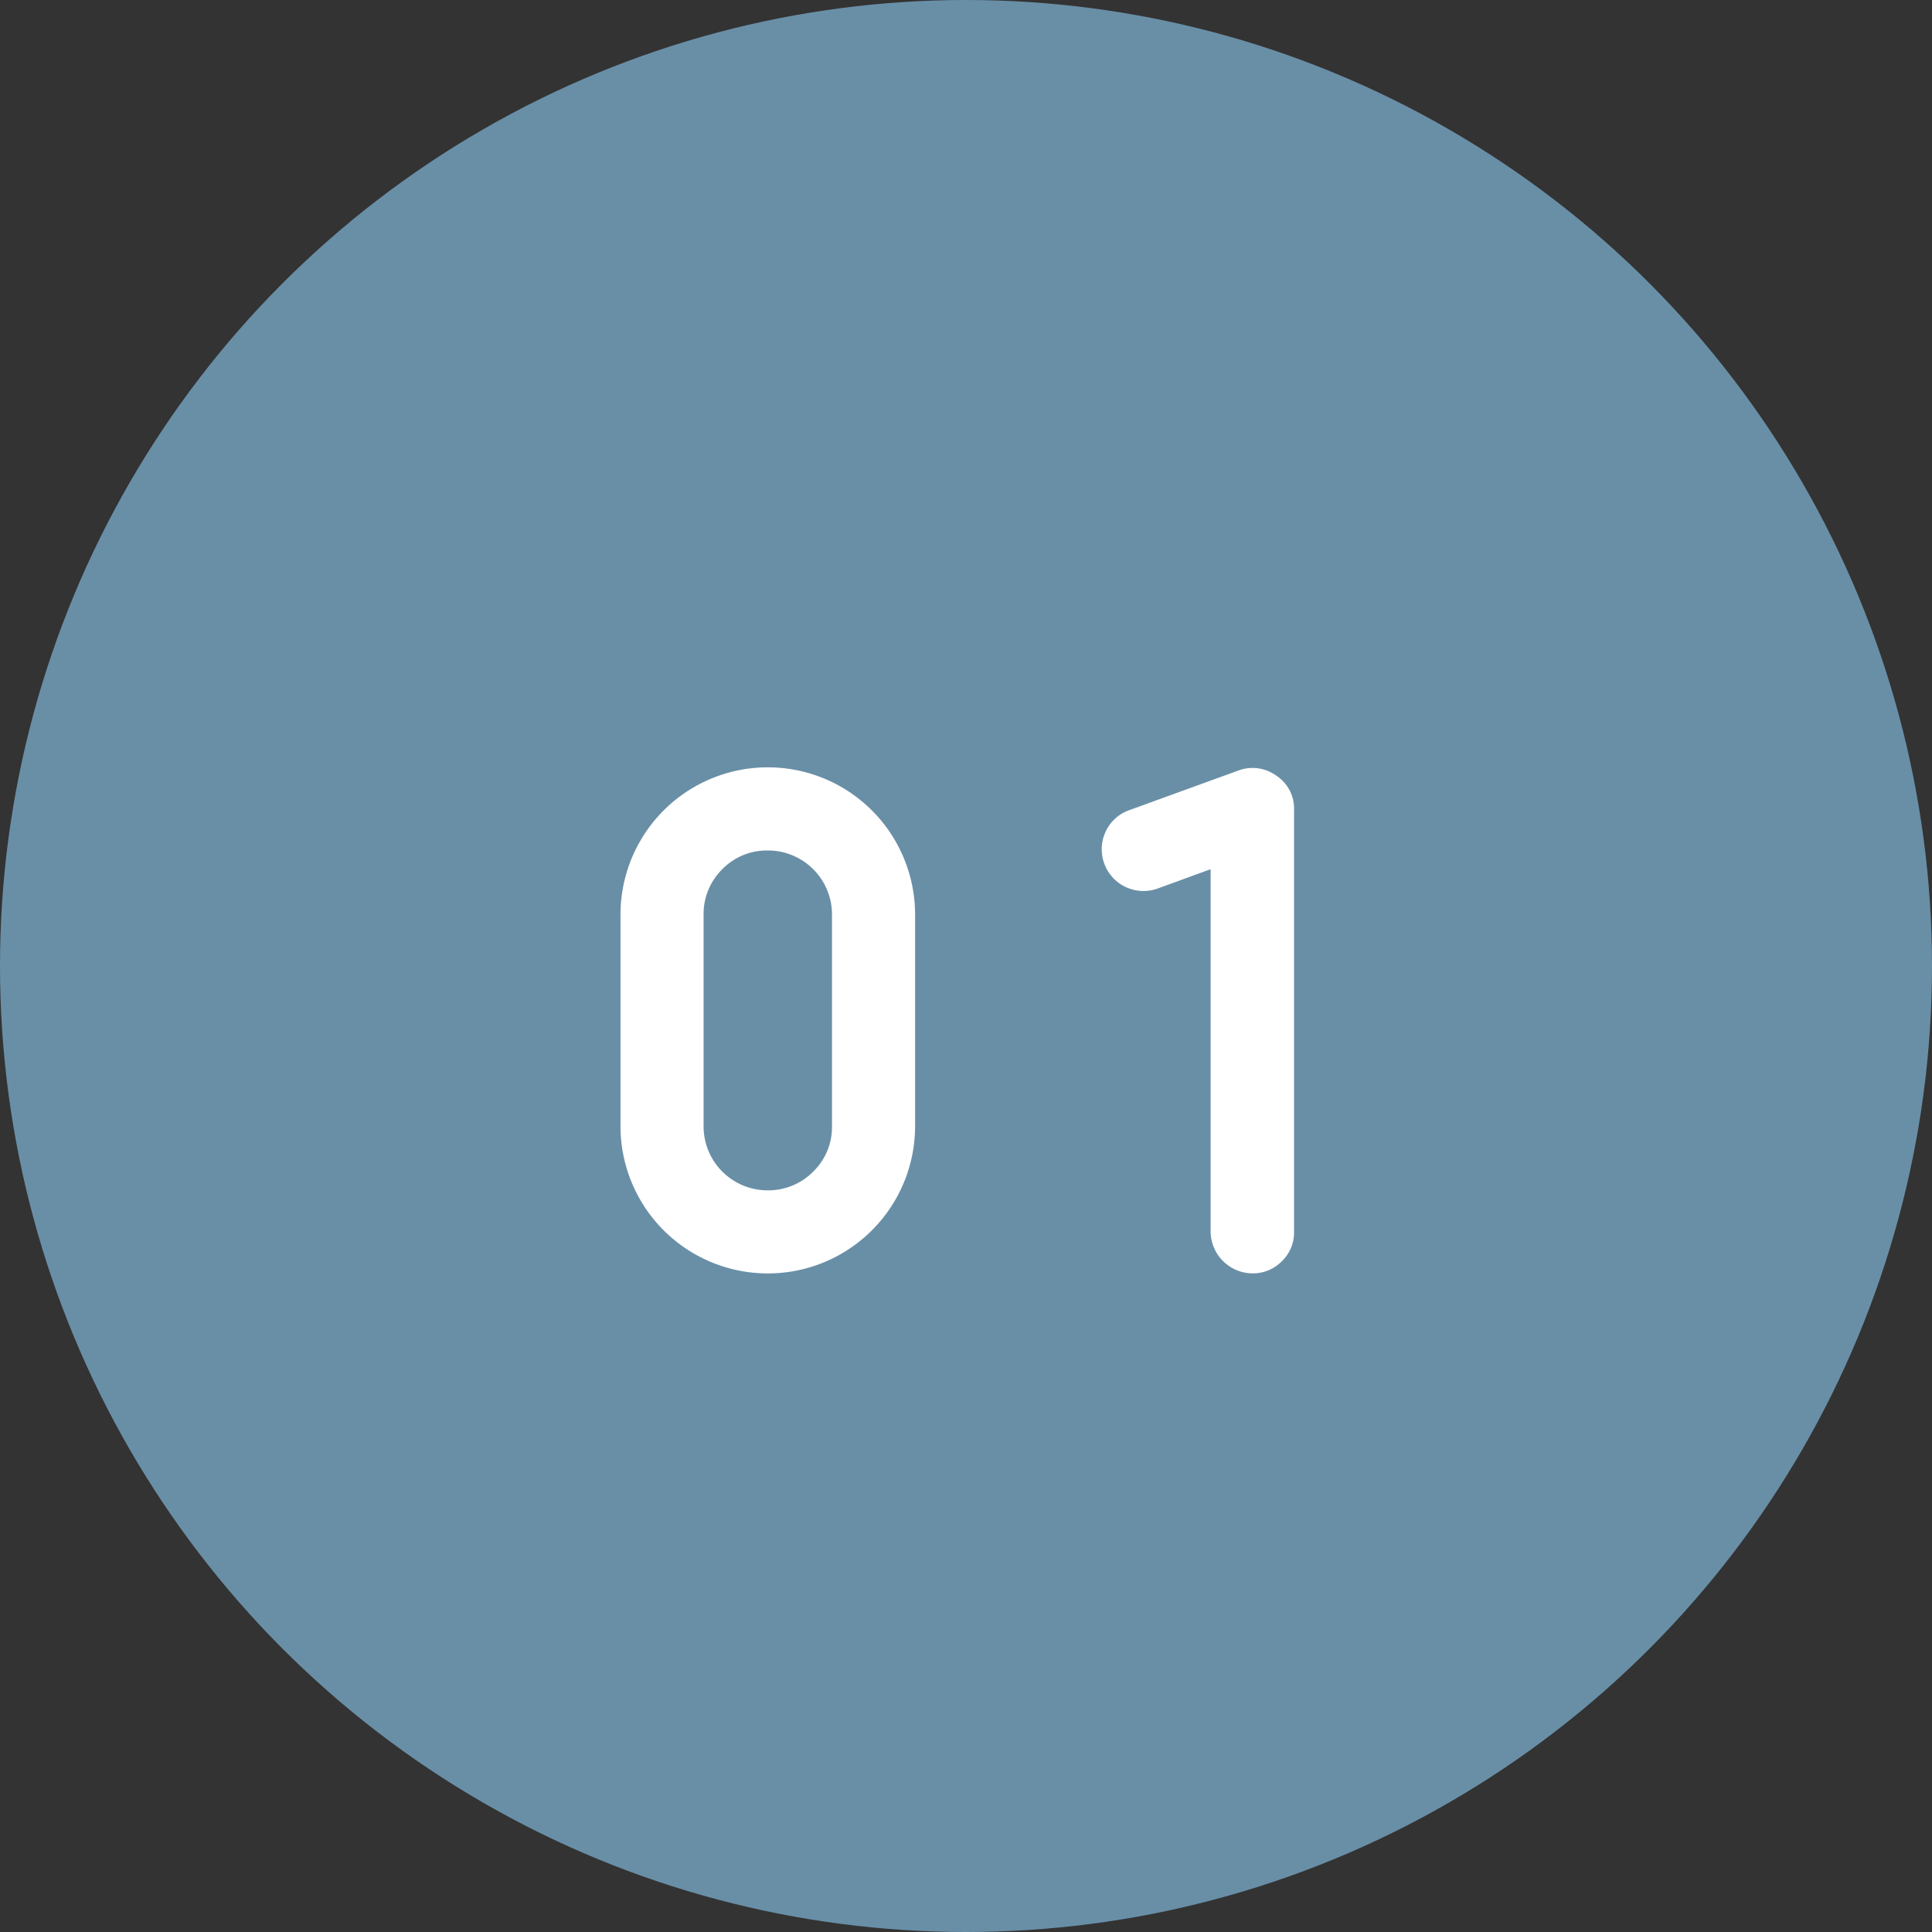
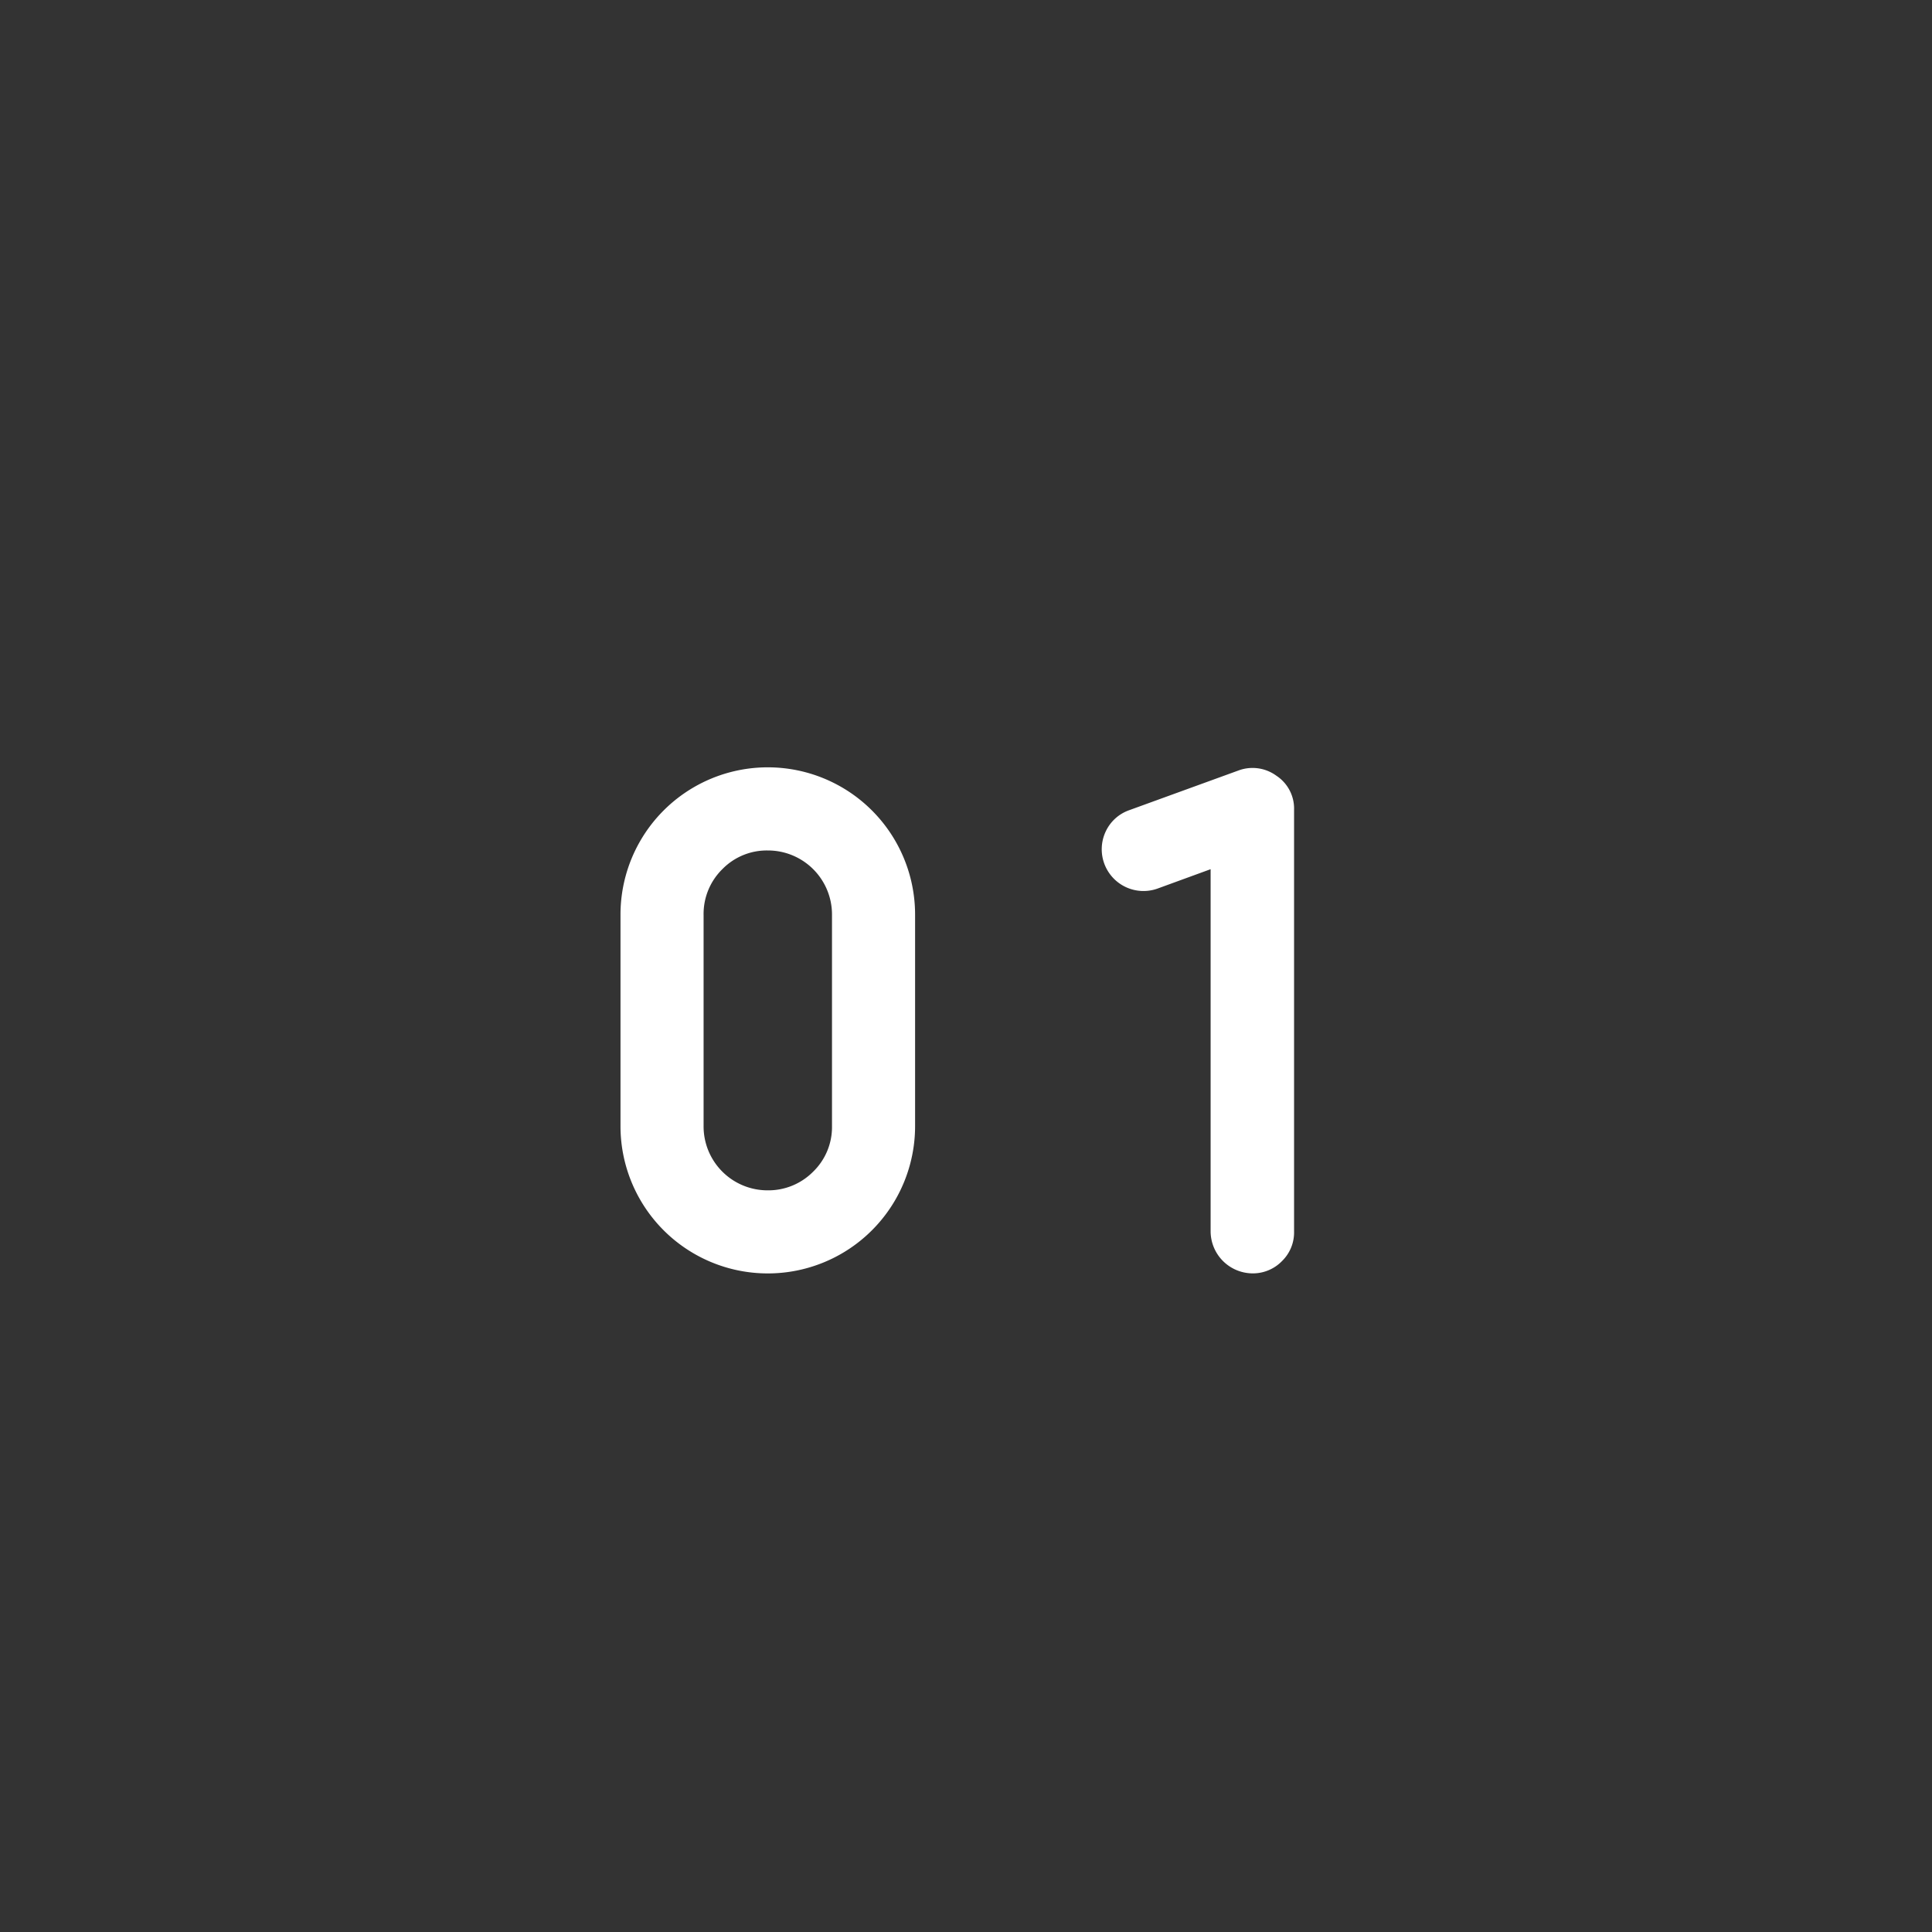
<svg xmlns="http://www.w3.org/2000/svg" width="37.342" height="37.342">
  <rect width="100%" height="100%" fill="#333333" stroke="none" />
  <defs>
    <style>.cls-2{fill:#fff}</style>
  </defs>
  <g id="レイヤー_2" data-name="レイヤー 2">
    <g id="レイヤー_1-2" data-name="レイヤー 1">
-       <circle cx="18.671" cy="18.671" r="18.671" fill="#698fa7" />
      <path class="cls-2" d="M14.836 14.831a2.847 2.847 0 012.851 2.851v4.088a2.847 2.847 0 01-2.851 2.843 2.847 2.847 0 01-2.843-2.843v-4.088a2.847 2.847 0 012.843-2.851zm1.245 2.851a1.238 1.238 0 00-1.245-1.244 1.2 1.2 0 00-.875.362 1.213 1.213 0 00-.362.882v4.088a1.236 1.236 0 001.237 1.237 1.217 1.217 0 00.882-.362 1.2 1.2 0 00.363-.875zM22.369 17.176a.807.807 0 01-1-1.1.791.791 0 01.458-.417l2.105-.765a.781.781 0 01.739.1.759.759 0 01.341.656v8.156a.771.771 0 01-.232.567.784.784 0 01-.574.239.816.816 0 01-.807-.806V16.8z" />
    </g>
  </g>
</svg>